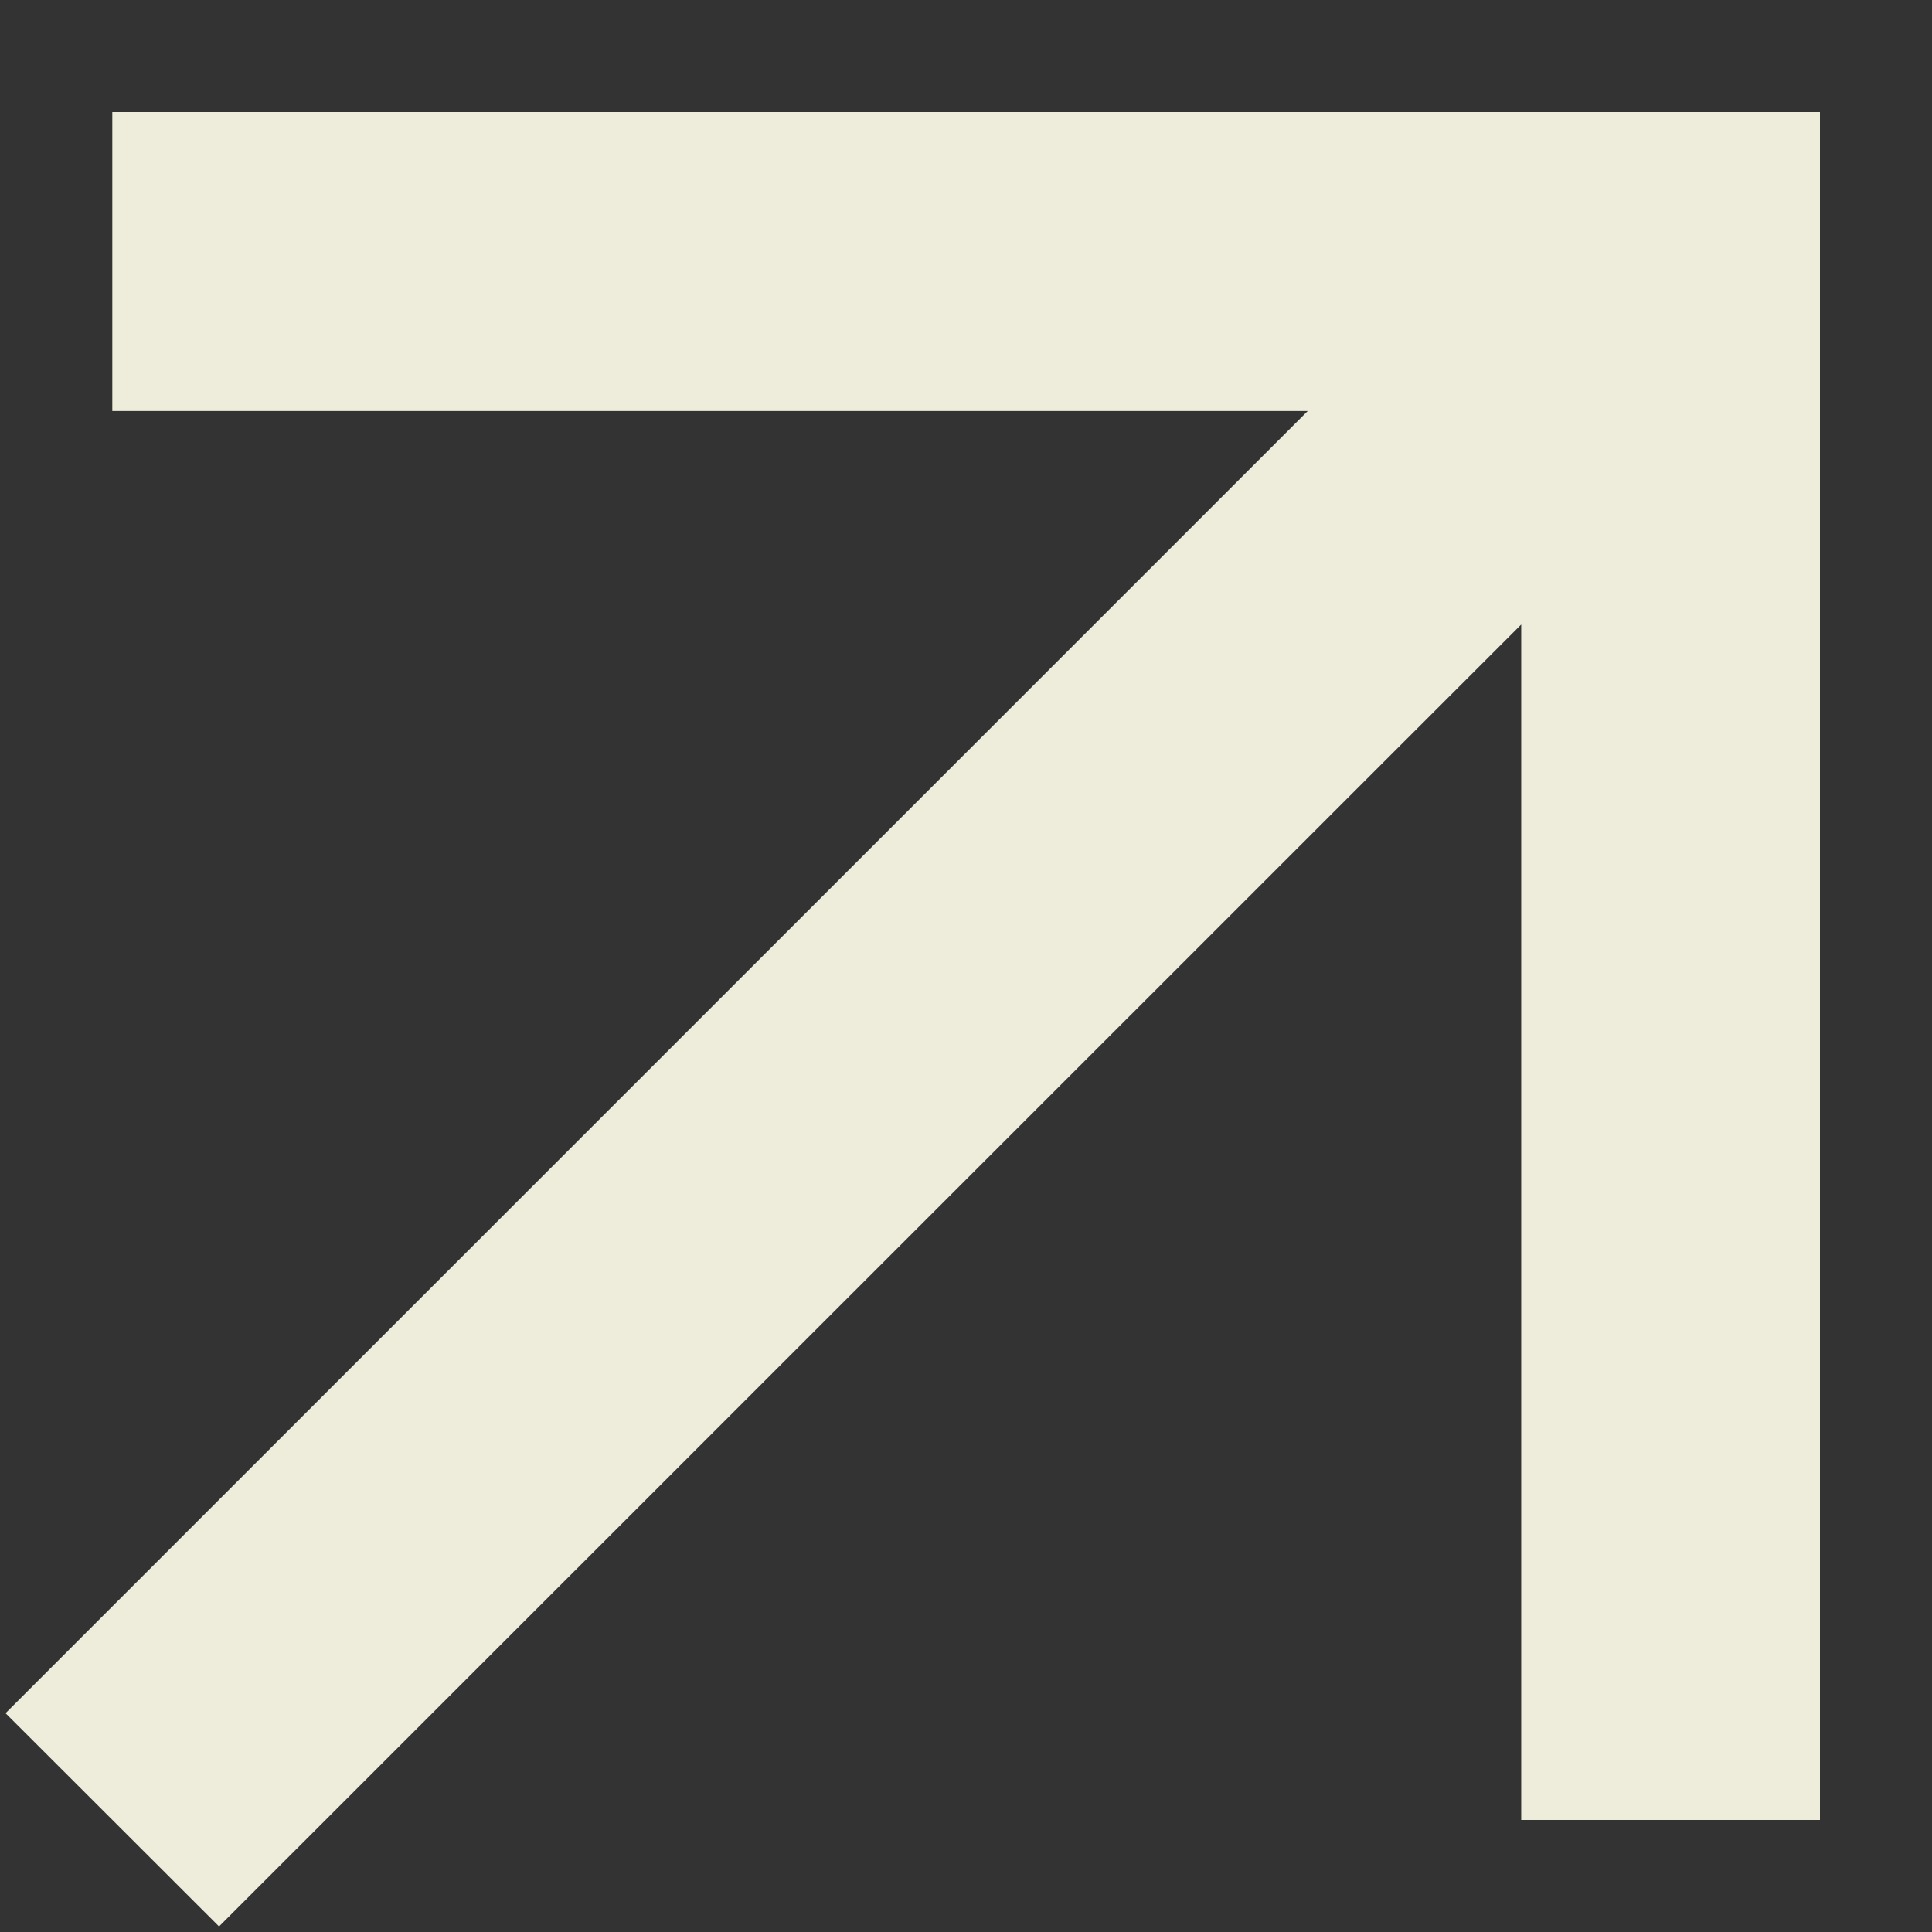
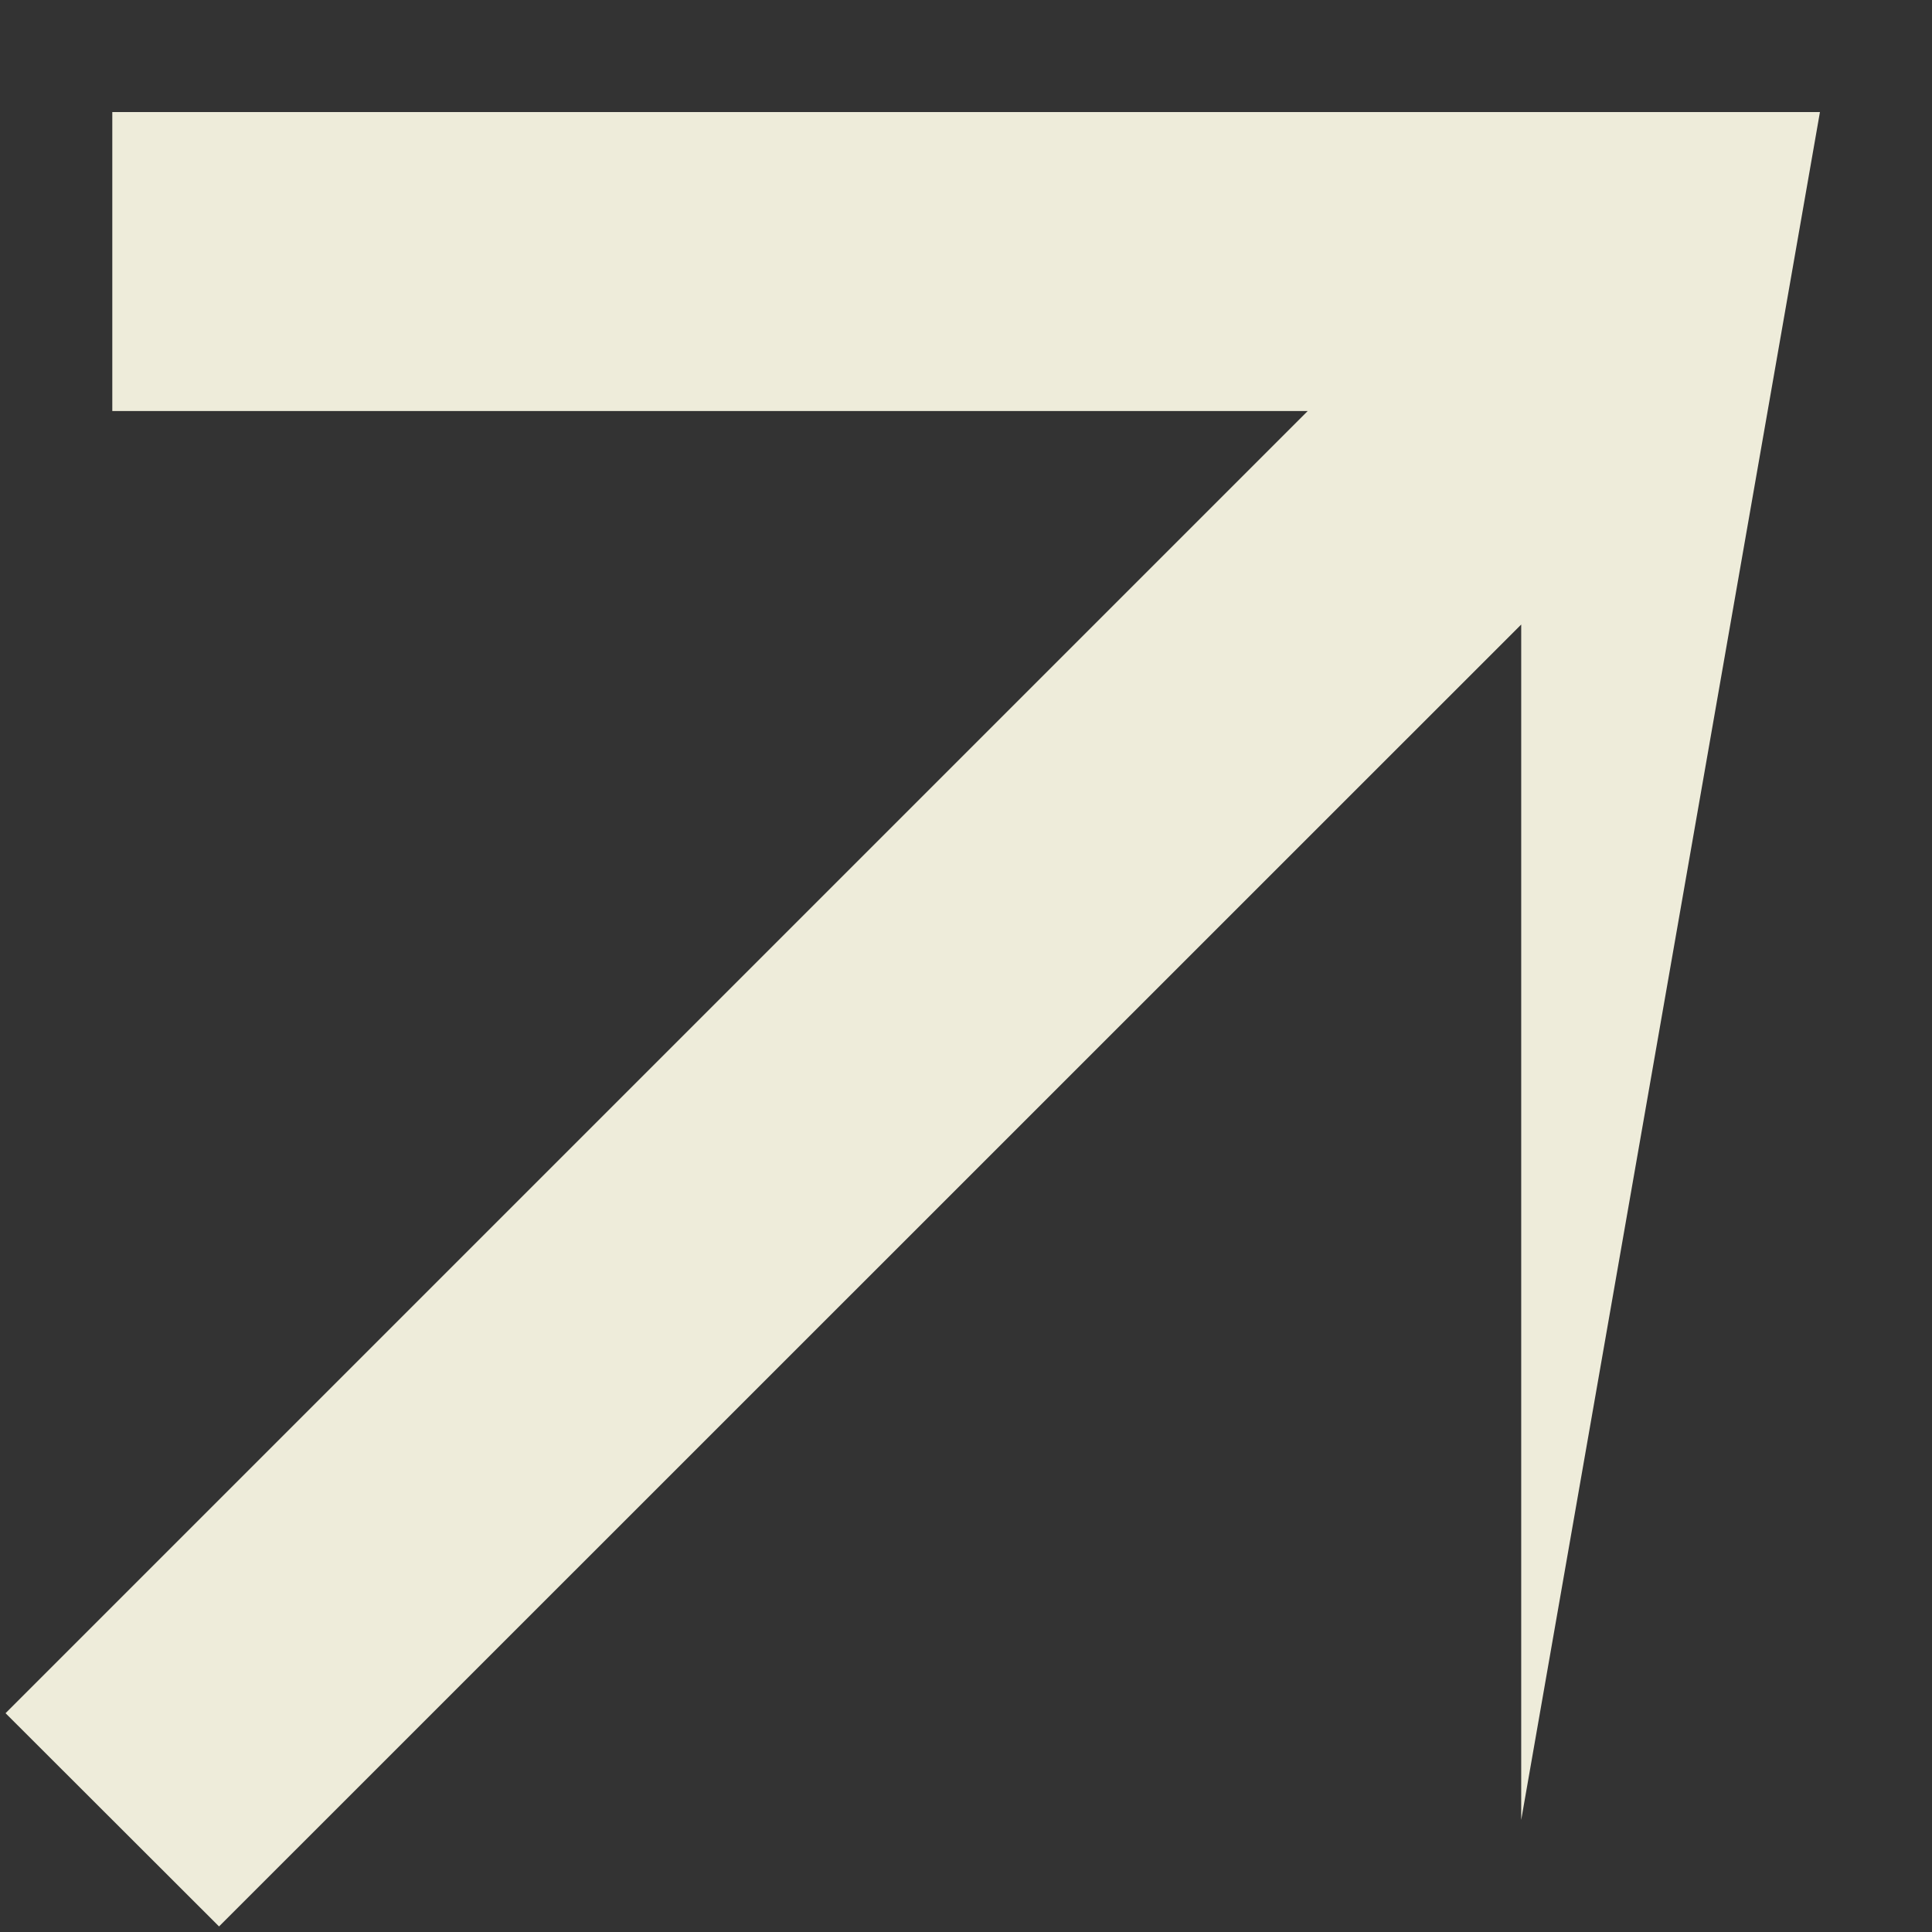
<svg xmlns="http://www.w3.org/2000/svg" width="8" height="8" viewBox="0 0 8 8" fill="none">
  <rect x="0" y="0" width="8" height="8" fill="#333333" stroke="none" />
-   <path fill-rule="evenodd" clip-rule="evenodd" d="M0.907 7.977L6.299 2.586L6.299 7.536H7.536L7.536 0.464H0.465L0.465 1.702L5.415 1.702L0.023 7.094L0.907 7.977Z" fill="#EEECDA" />
+   <path fill-rule="evenodd" clip-rule="evenodd" d="M0.907 7.977L6.299 2.586L6.299 7.536L7.536 0.464H0.465L0.465 1.702L5.415 1.702L0.023 7.094L0.907 7.977Z" fill="#EEECDA" />
</svg>